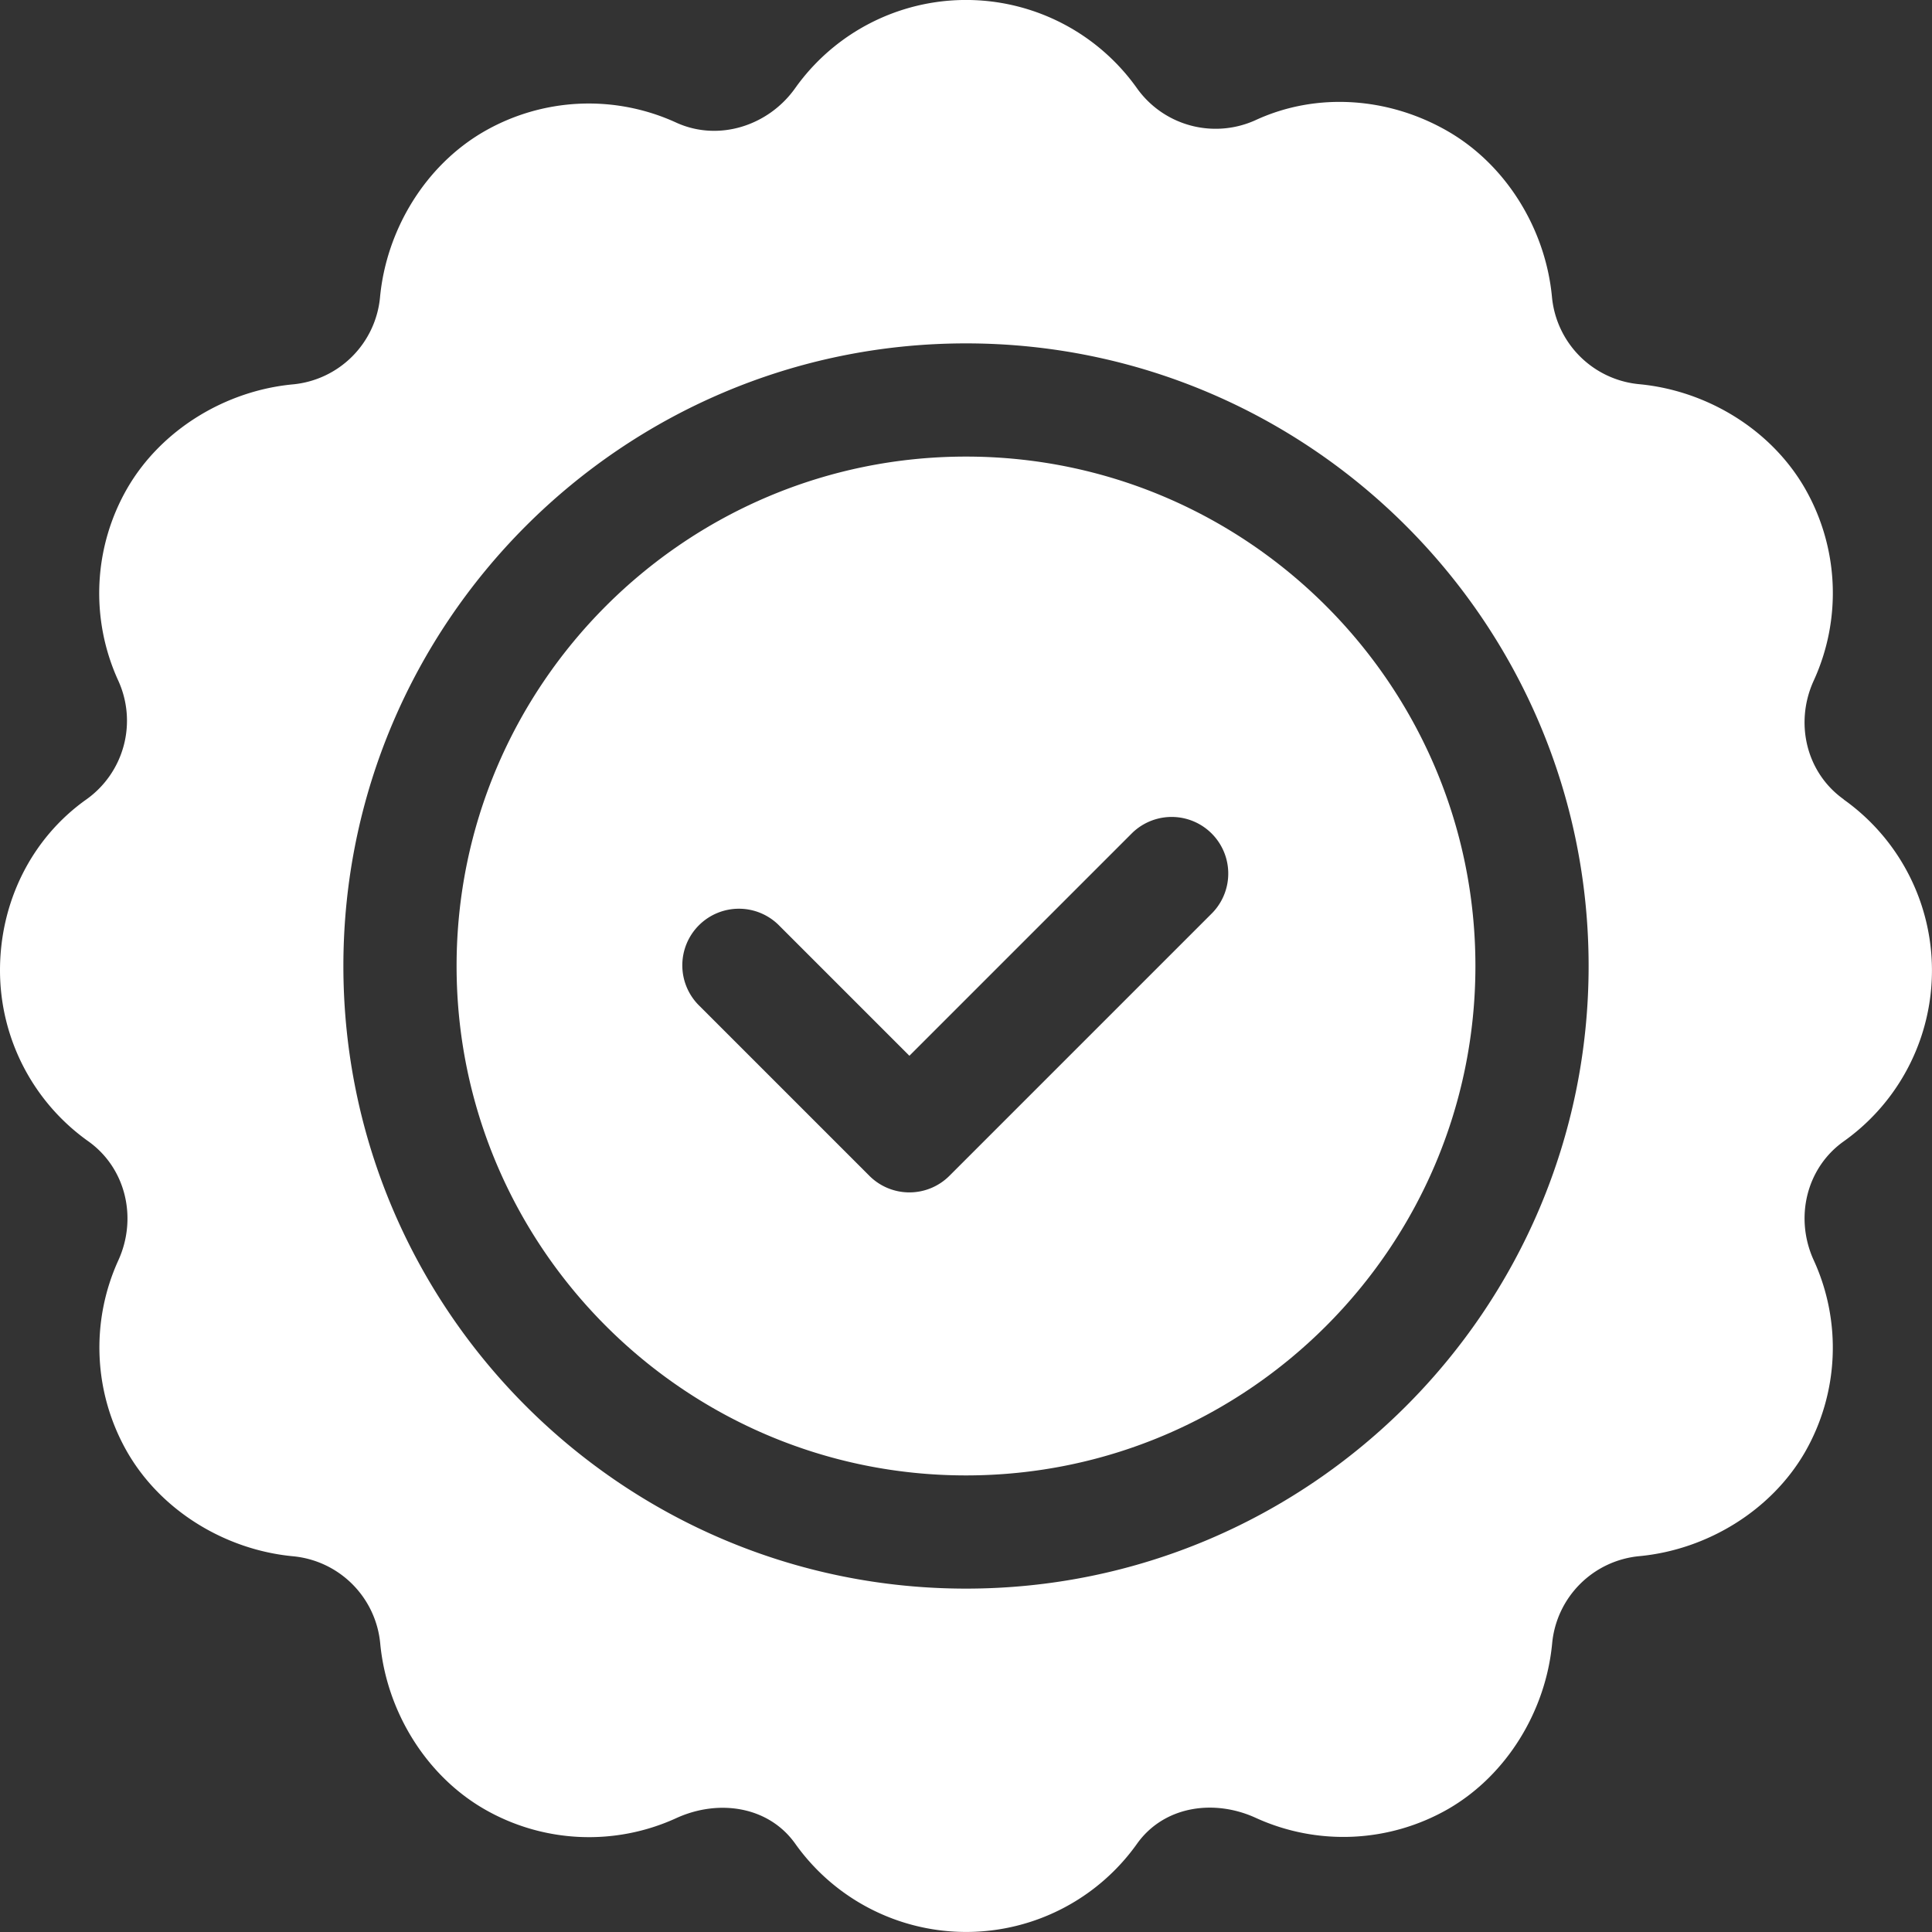
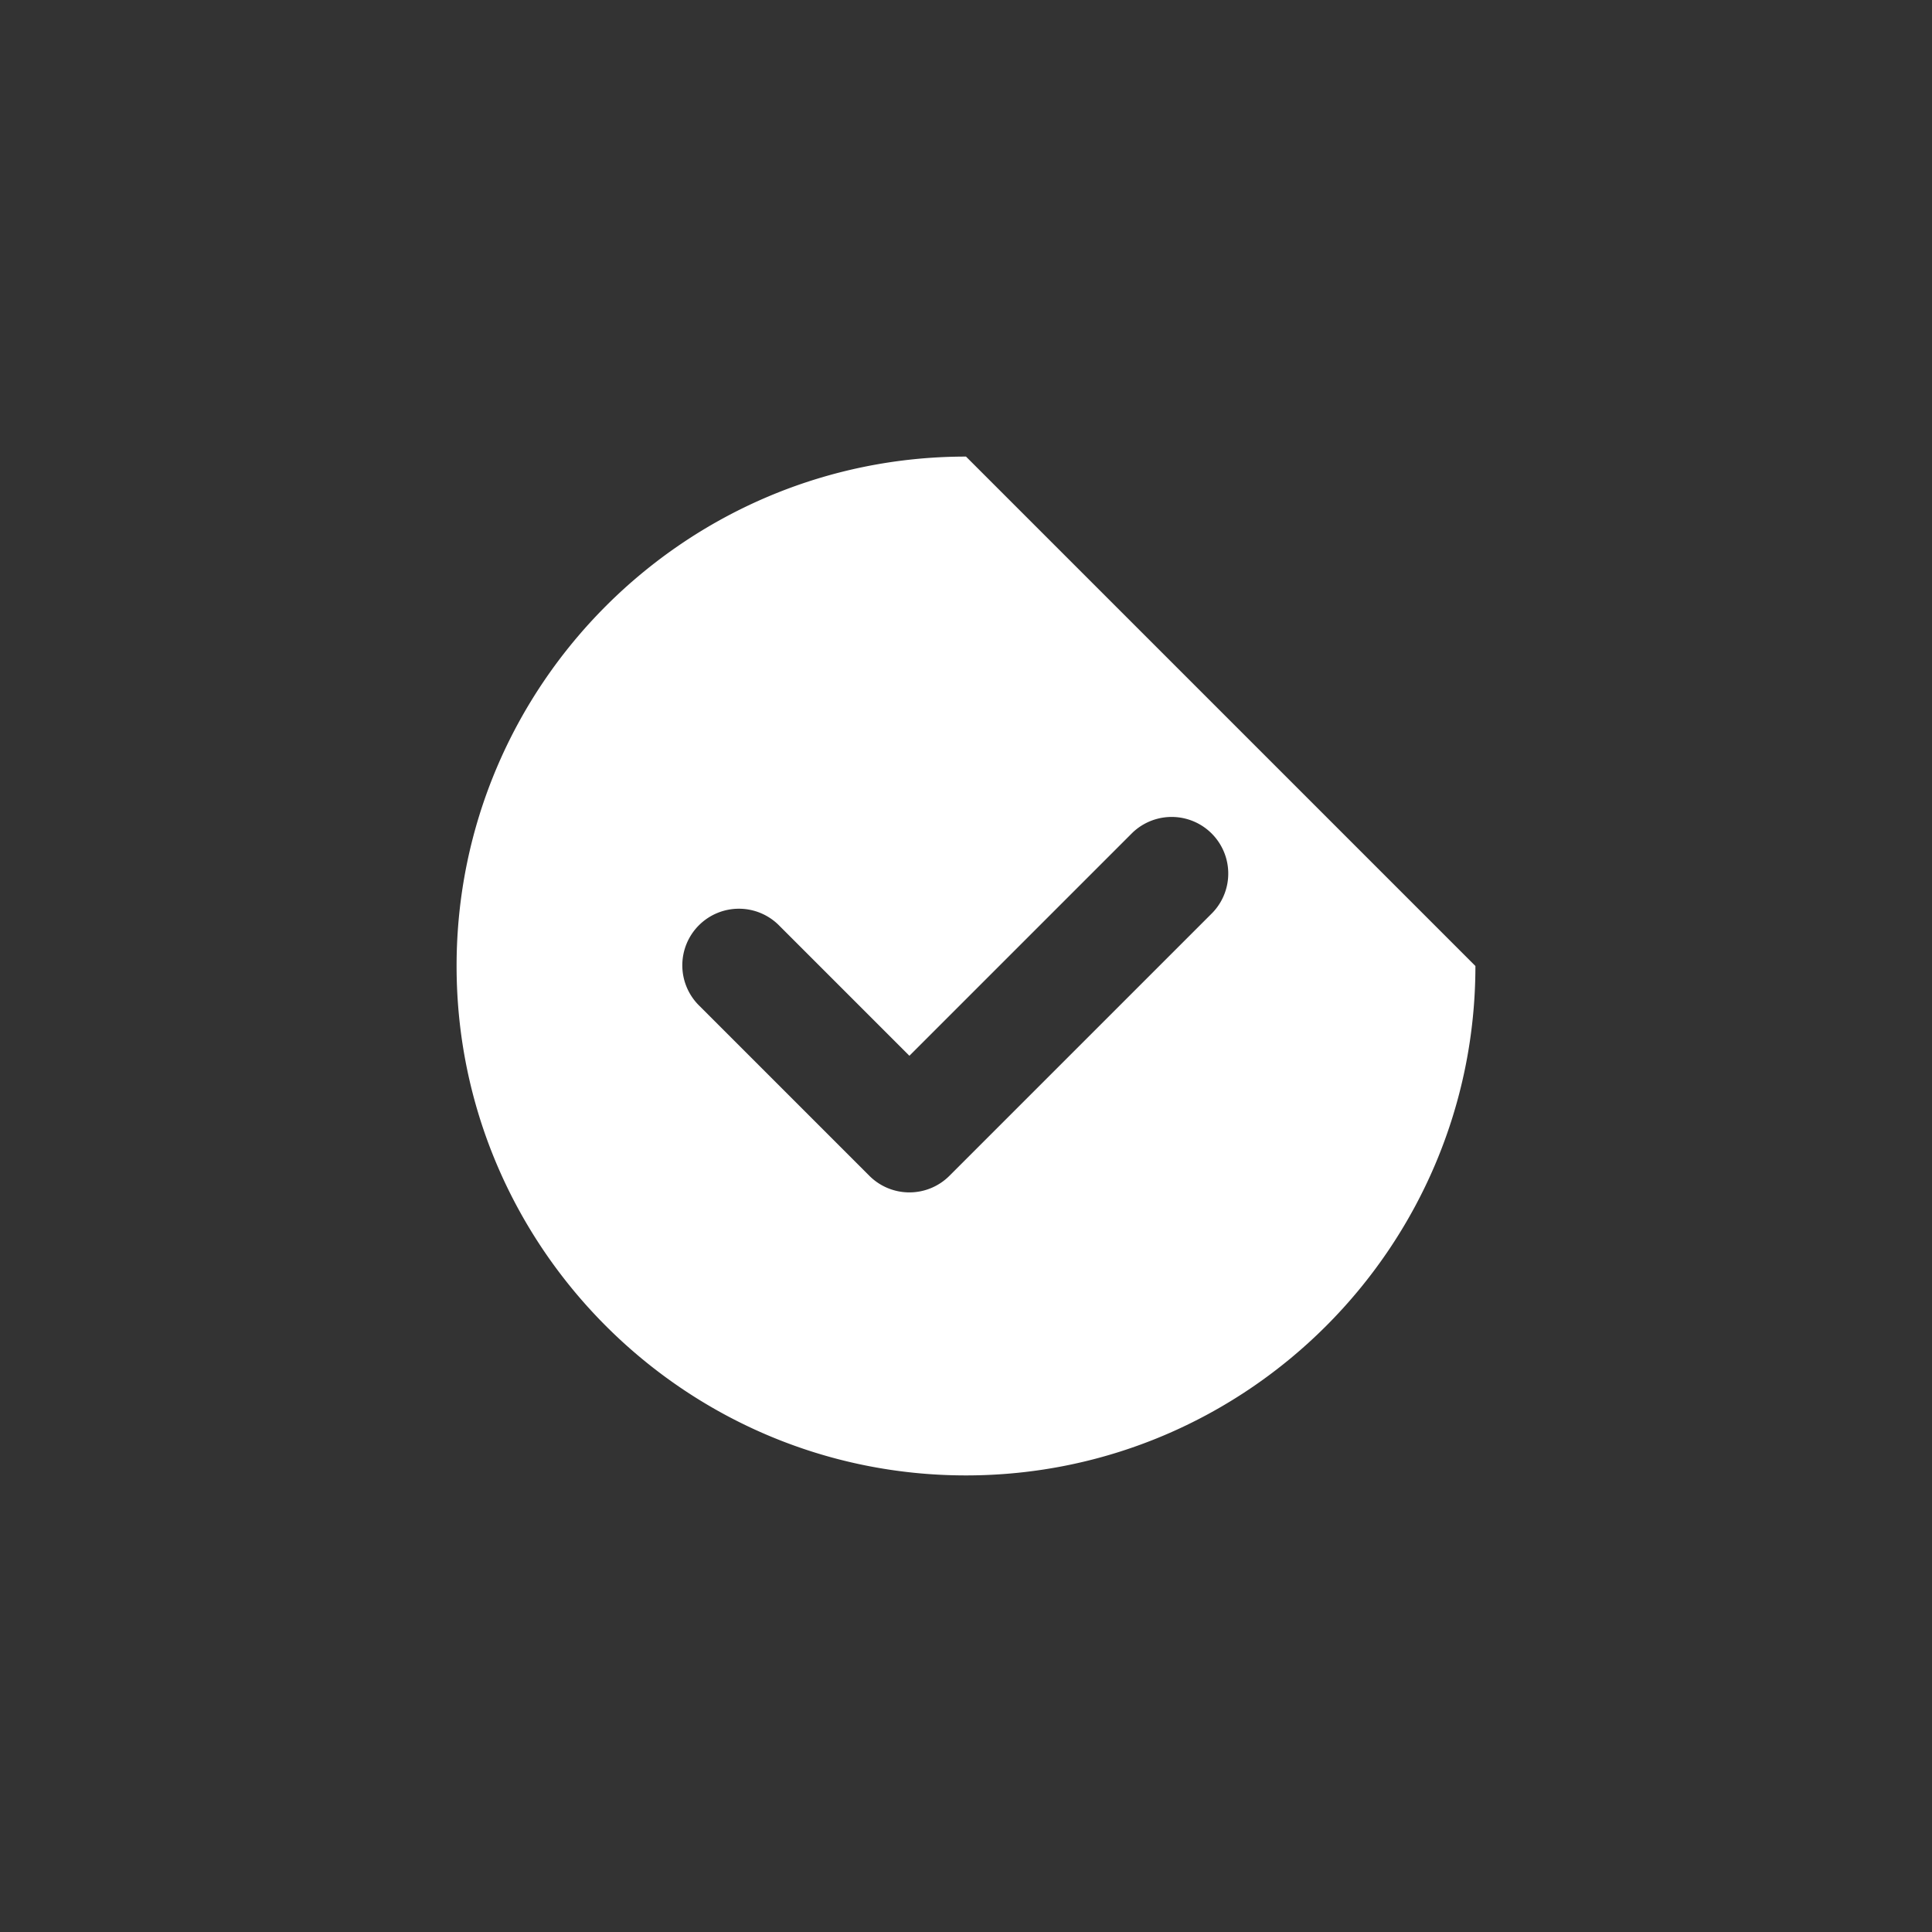
<svg xmlns="http://www.w3.org/2000/svg" id="Capa_1" data-name="Capa 1" viewBox="0 0 512 512">
  <rect x="0" y="0" width="512" height="512" fill="#333333" stroke="none" />
  <defs>
    <style>.cls-1{fill:#fff;}</style>
  </defs>
-   <path class="cls-1" d="M256,121c-74.44,0-135,60.56-135,135s60.56,135,135,135,135-60.56,135-135S330.44,121,256,121Zm65.29,120.92L251.6,311.61a15,15,0,0,1-21.2,0l-45-45a15,15,0,1,1,21.21-21.21L241,279.79l59.08-59.08a15,15,0,0,1,21.21,21.21Z" />
-   <path class="cls-1" d="M488.61,211.84c-10-7.11-13.06-20.35-7.94-31.5a55.72,55.72,0,0,0-2.39-51c-9-15.57-26-25.86-43.92-27.53a25.62,25.62,0,0,1-23.07-23.08c-1.67-17.87-12-34.92-27.56-43.92s-34.61-10.51-50.93-3a25.6,25.6,0,0,1-31.49-8.42,55.55,55.55,0,0,0-90.6,0c-7.11,10-20.33,14.21-31.51,9.1a55.6,55.6,0,0,0-50.95,2.38c-15.57,9-25.87,26.05-27.54,43.92a25.6,25.6,0,0,1-23.07,23.07c-17.87,1.67-34.92,12-43.92,27.56a55.68,55.68,0,0,0-2.39,50.93,25.59,25.59,0,0,1-8.42,31.49C8.25,222.22,0,239.15,0,257.14a55.58,55.58,0,0,0,23.38,45.3c10,7.11,13.06,20.37,8,31.52a55.68,55.68,0,0,0,2.39,50.93c9,15.57,26.05,25.87,43.92,27.54a25.62,25.62,0,0,1,23.07,23.07c1.67,17.87,12,34.93,27.56,43.92a55.56,55.56,0,0,0,50.93,2.39c11.12-5.08,24.39-3.19,31.49,6.78a55.55,55.55,0,0,0,90.6,0c7.14-10,20.41-11.92,31.51-6.81a55.84,55.84,0,0,0,50.95-2.39c15.57-9,25.87-26.05,27.54-43.92a25.62,25.62,0,0,1,23.07-23.07c17.87-1.67,34.93-12,43.92-27.55A55.64,55.64,0,0,0,480.67,334c-5.12-11.16-2.05-24.42,7.92-31.52a55.56,55.56,0,0,0,0-90.61ZM256,421c-91,0-165-74-165-165S165,91,256,91s165,74,165,165S347,421,256,421Z" />
+   <path class="cls-1" d="M256,121c-74.44,0-135,60.56-135,135s60.56,135,135,135,135-60.56,135-135Zm65.29,120.92L251.6,311.61a15,15,0,0,1-21.2,0l-45-45a15,15,0,1,1,21.21-21.21L241,279.79l59.08-59.08a15,15,0,0,1,21.21,21.21Z" />
</svg>